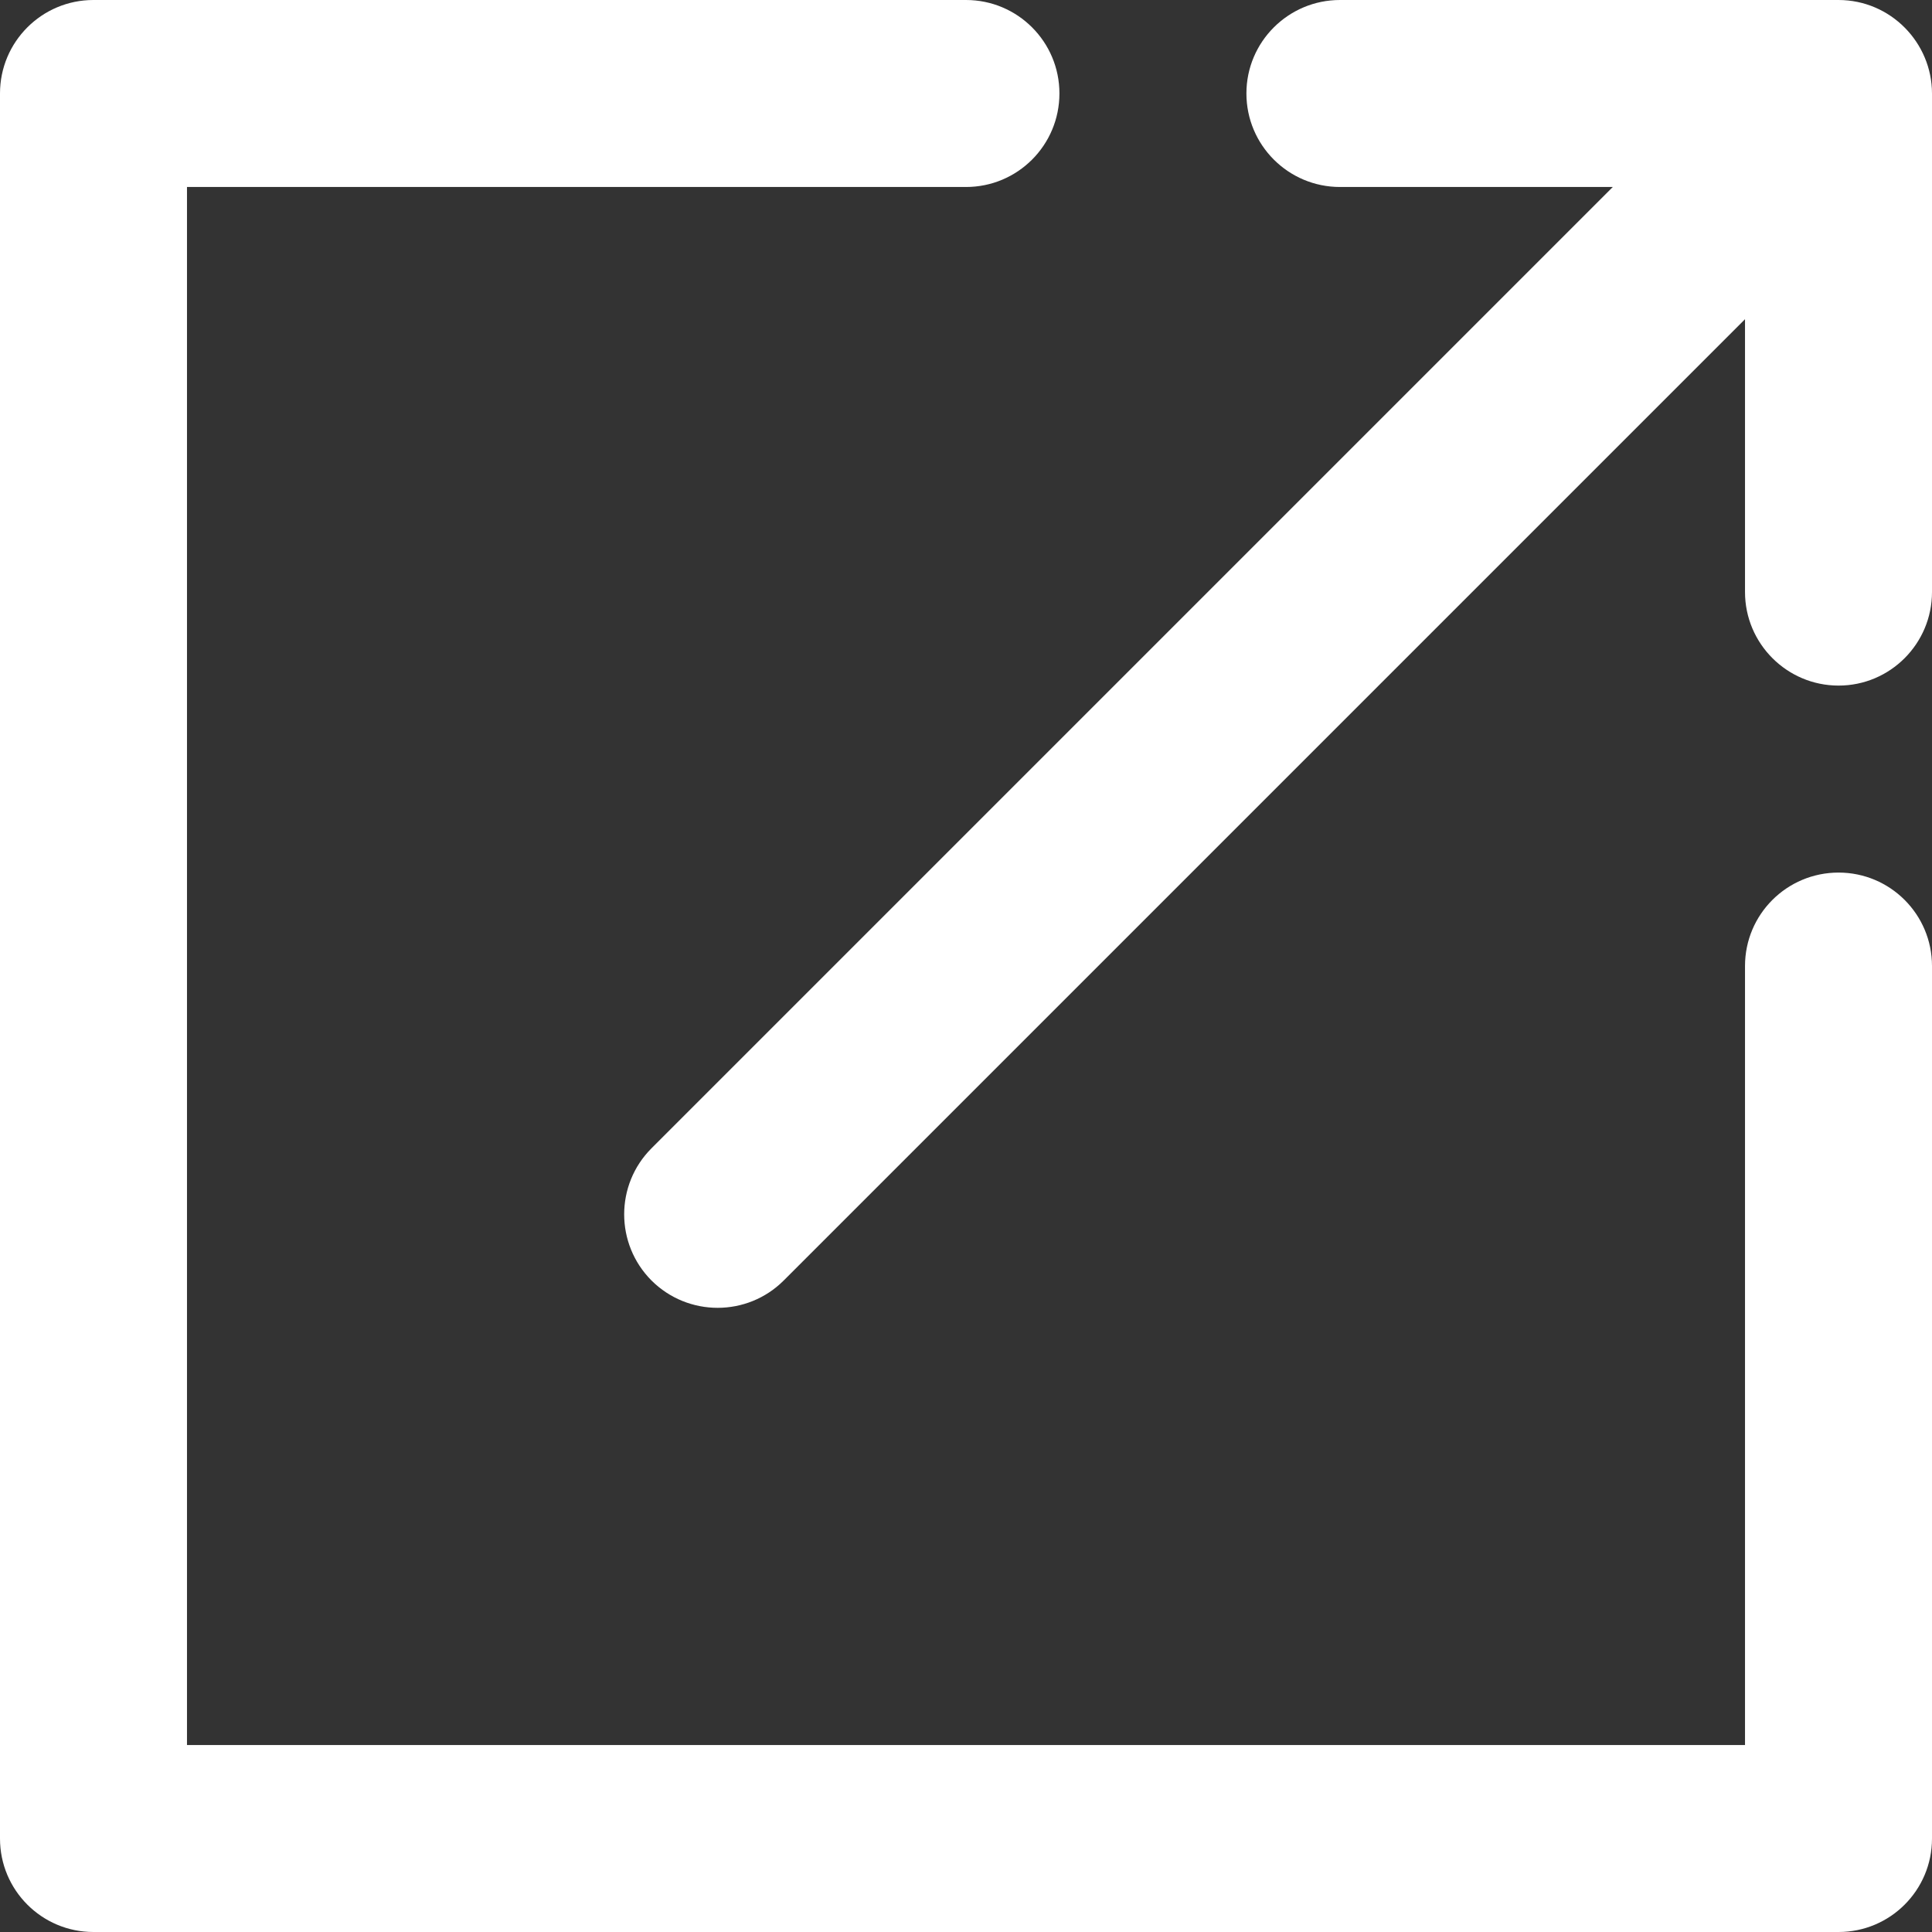
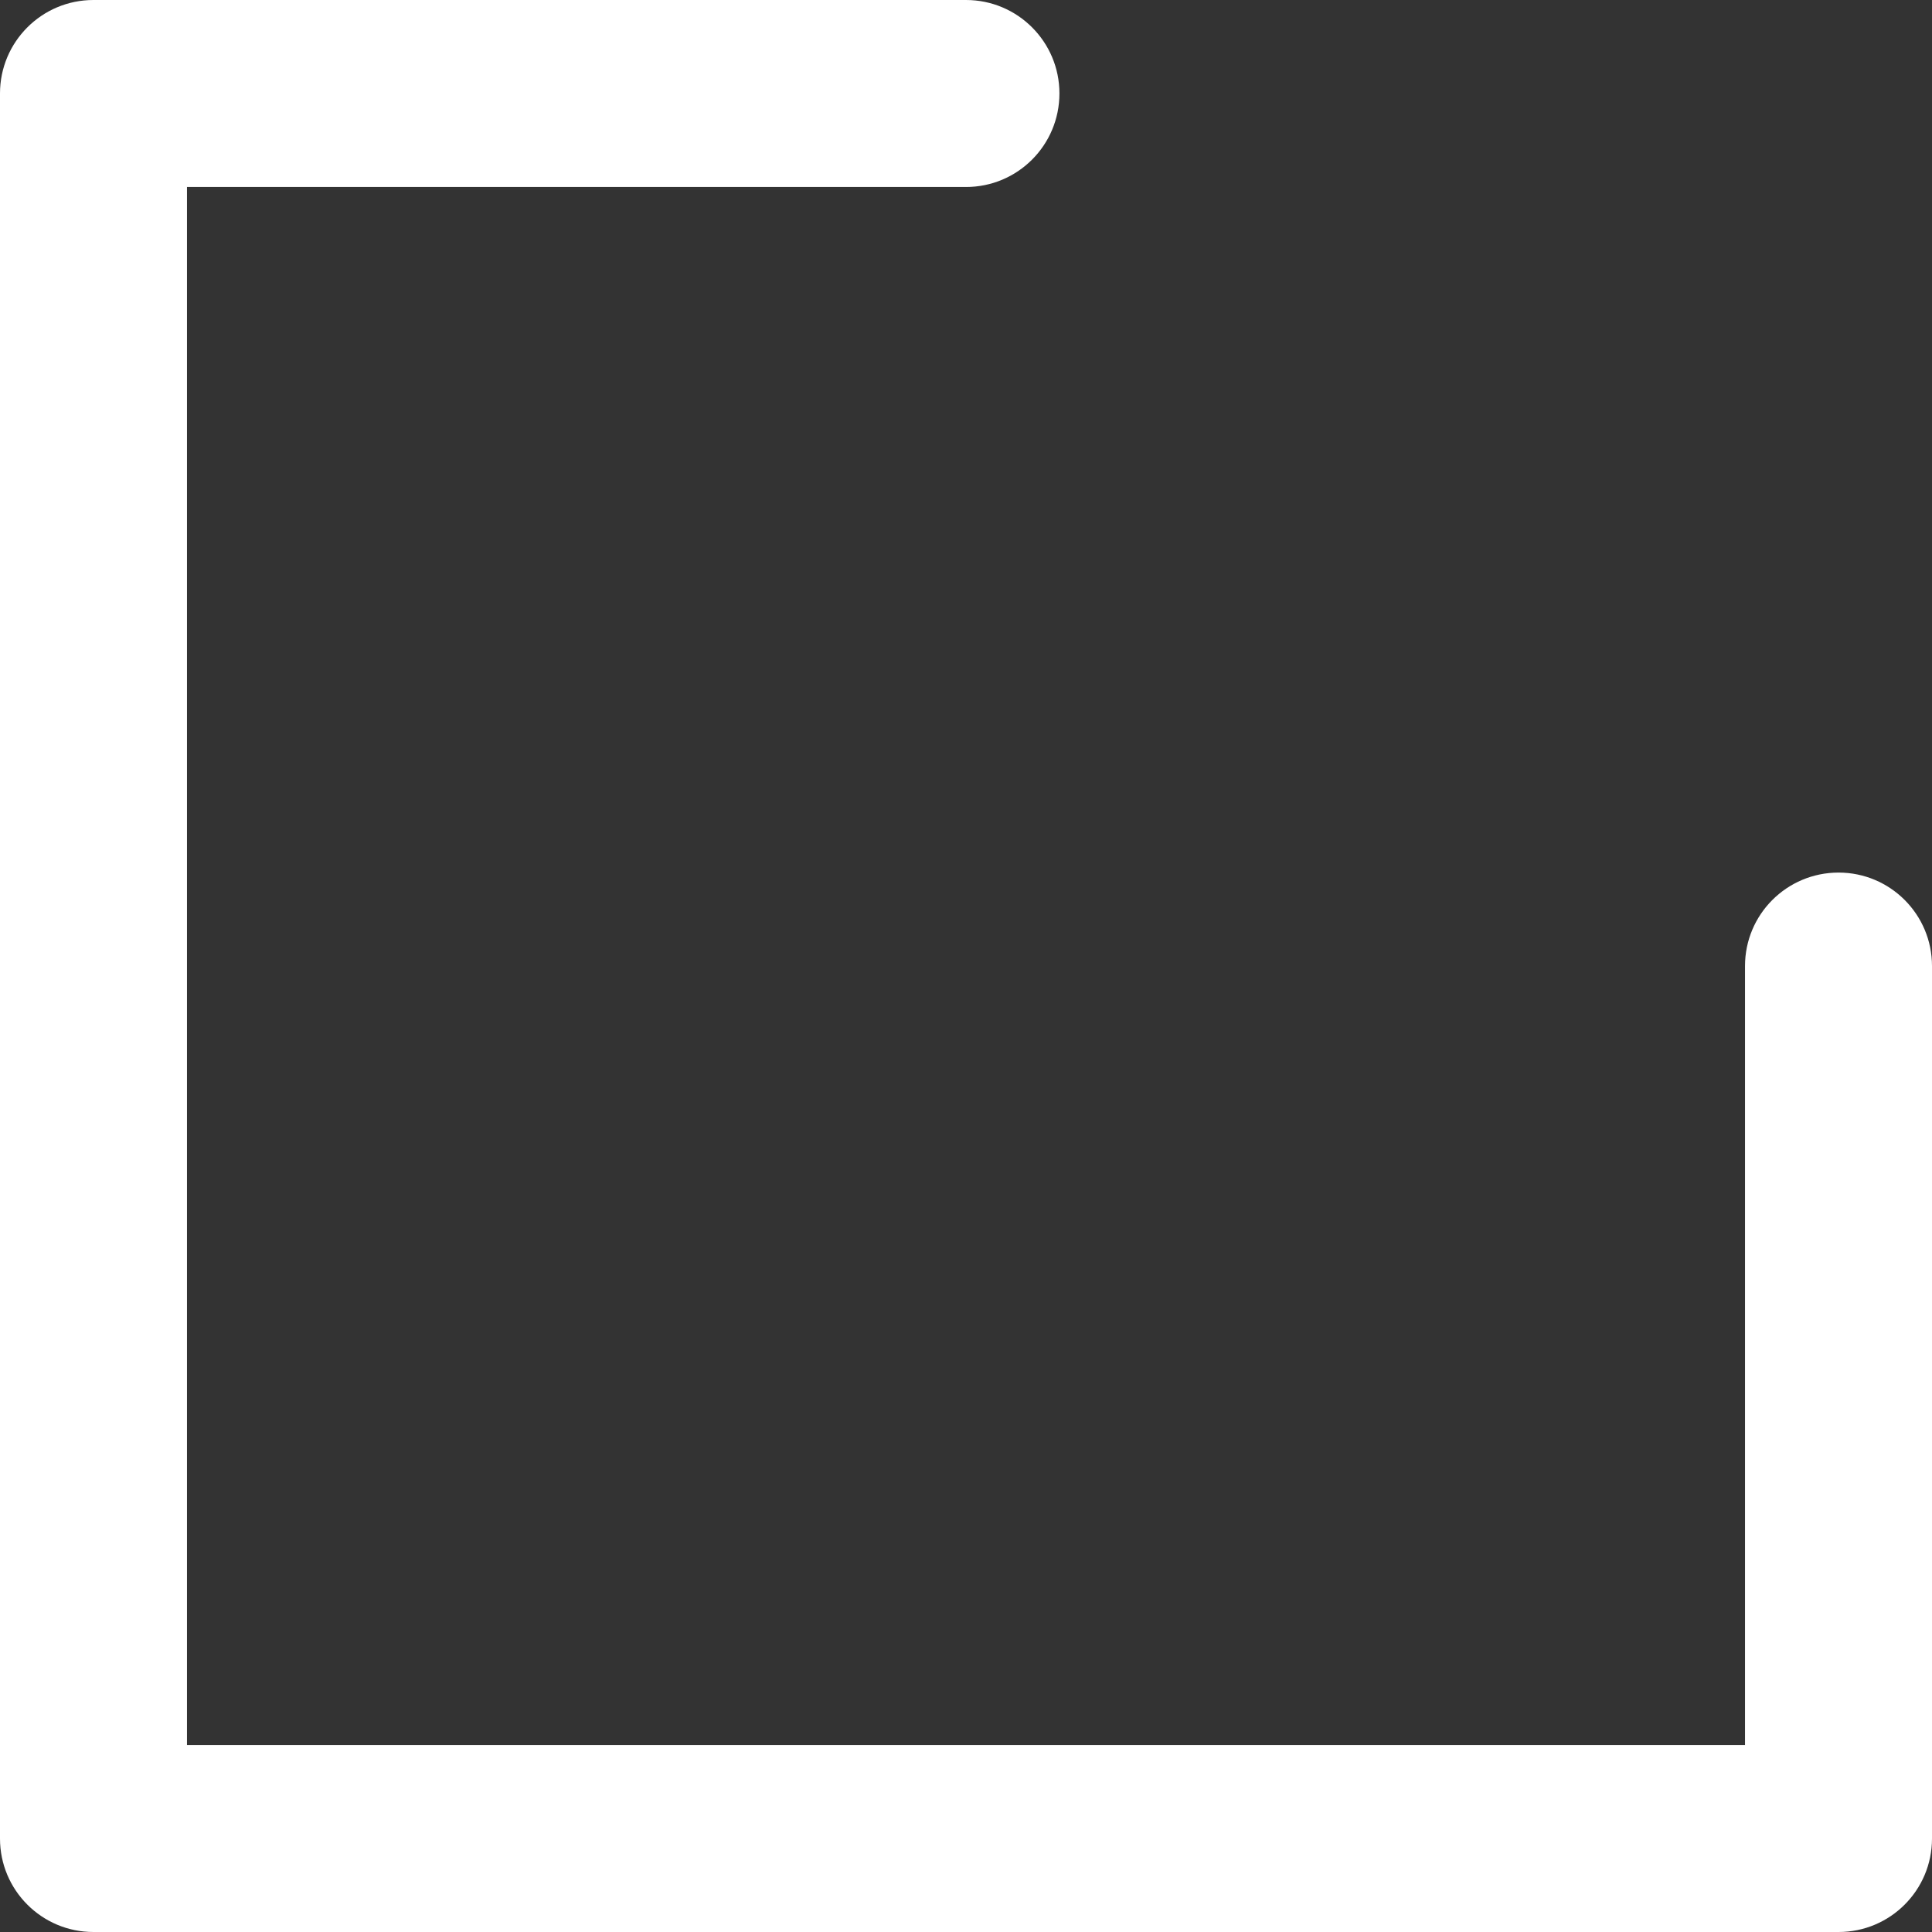
<svg xmlns="http://www.w3.org/2000/svg" width="14" height="14" viewBox="0 0 14 14" fill="none">
  <rect x="0" y="0" width="14" height="14" fill="#333333" stroke="none" />
  <path d="M13.323 6.323C12.948 6.323 12.645 6.626 12.645 7V12.645H1.355V1.355H7C7.374 1.355 7.677 1.052 7.677 0.677C7.677 0.303 7.374 0 7 0H0.677C0.303 0 0 0.303 0 0.677V13.323C0 13.697 0.303 14 0.677 14H13.323C13.697 14 14 13.697 14 13.323V7C14 6.626 13.697 6.323 13.323 6.323Z" fill="white" />
-   <path d="M13.322 7.90402e-08H9.71C9.336 7.90402e-08 9.032 0.303 9.032 0.677C9.032 1.052 9.336 1.355 9.71 1.355H11.687L4.721 8.321C4.457 8.585 4.457 9.014 4.721 9.279C4.986 9.543 5.415 9.543 5.679 9.279L12.645 2.313V4.29C12.645 4.664 12.949 4.968 13.323 4.968C13.697 4.968 14 4.664 14 4.29V0.678C14 0.309 13.7 -0 13.322 7.90402e-08Z" fill="white" />
</svg>